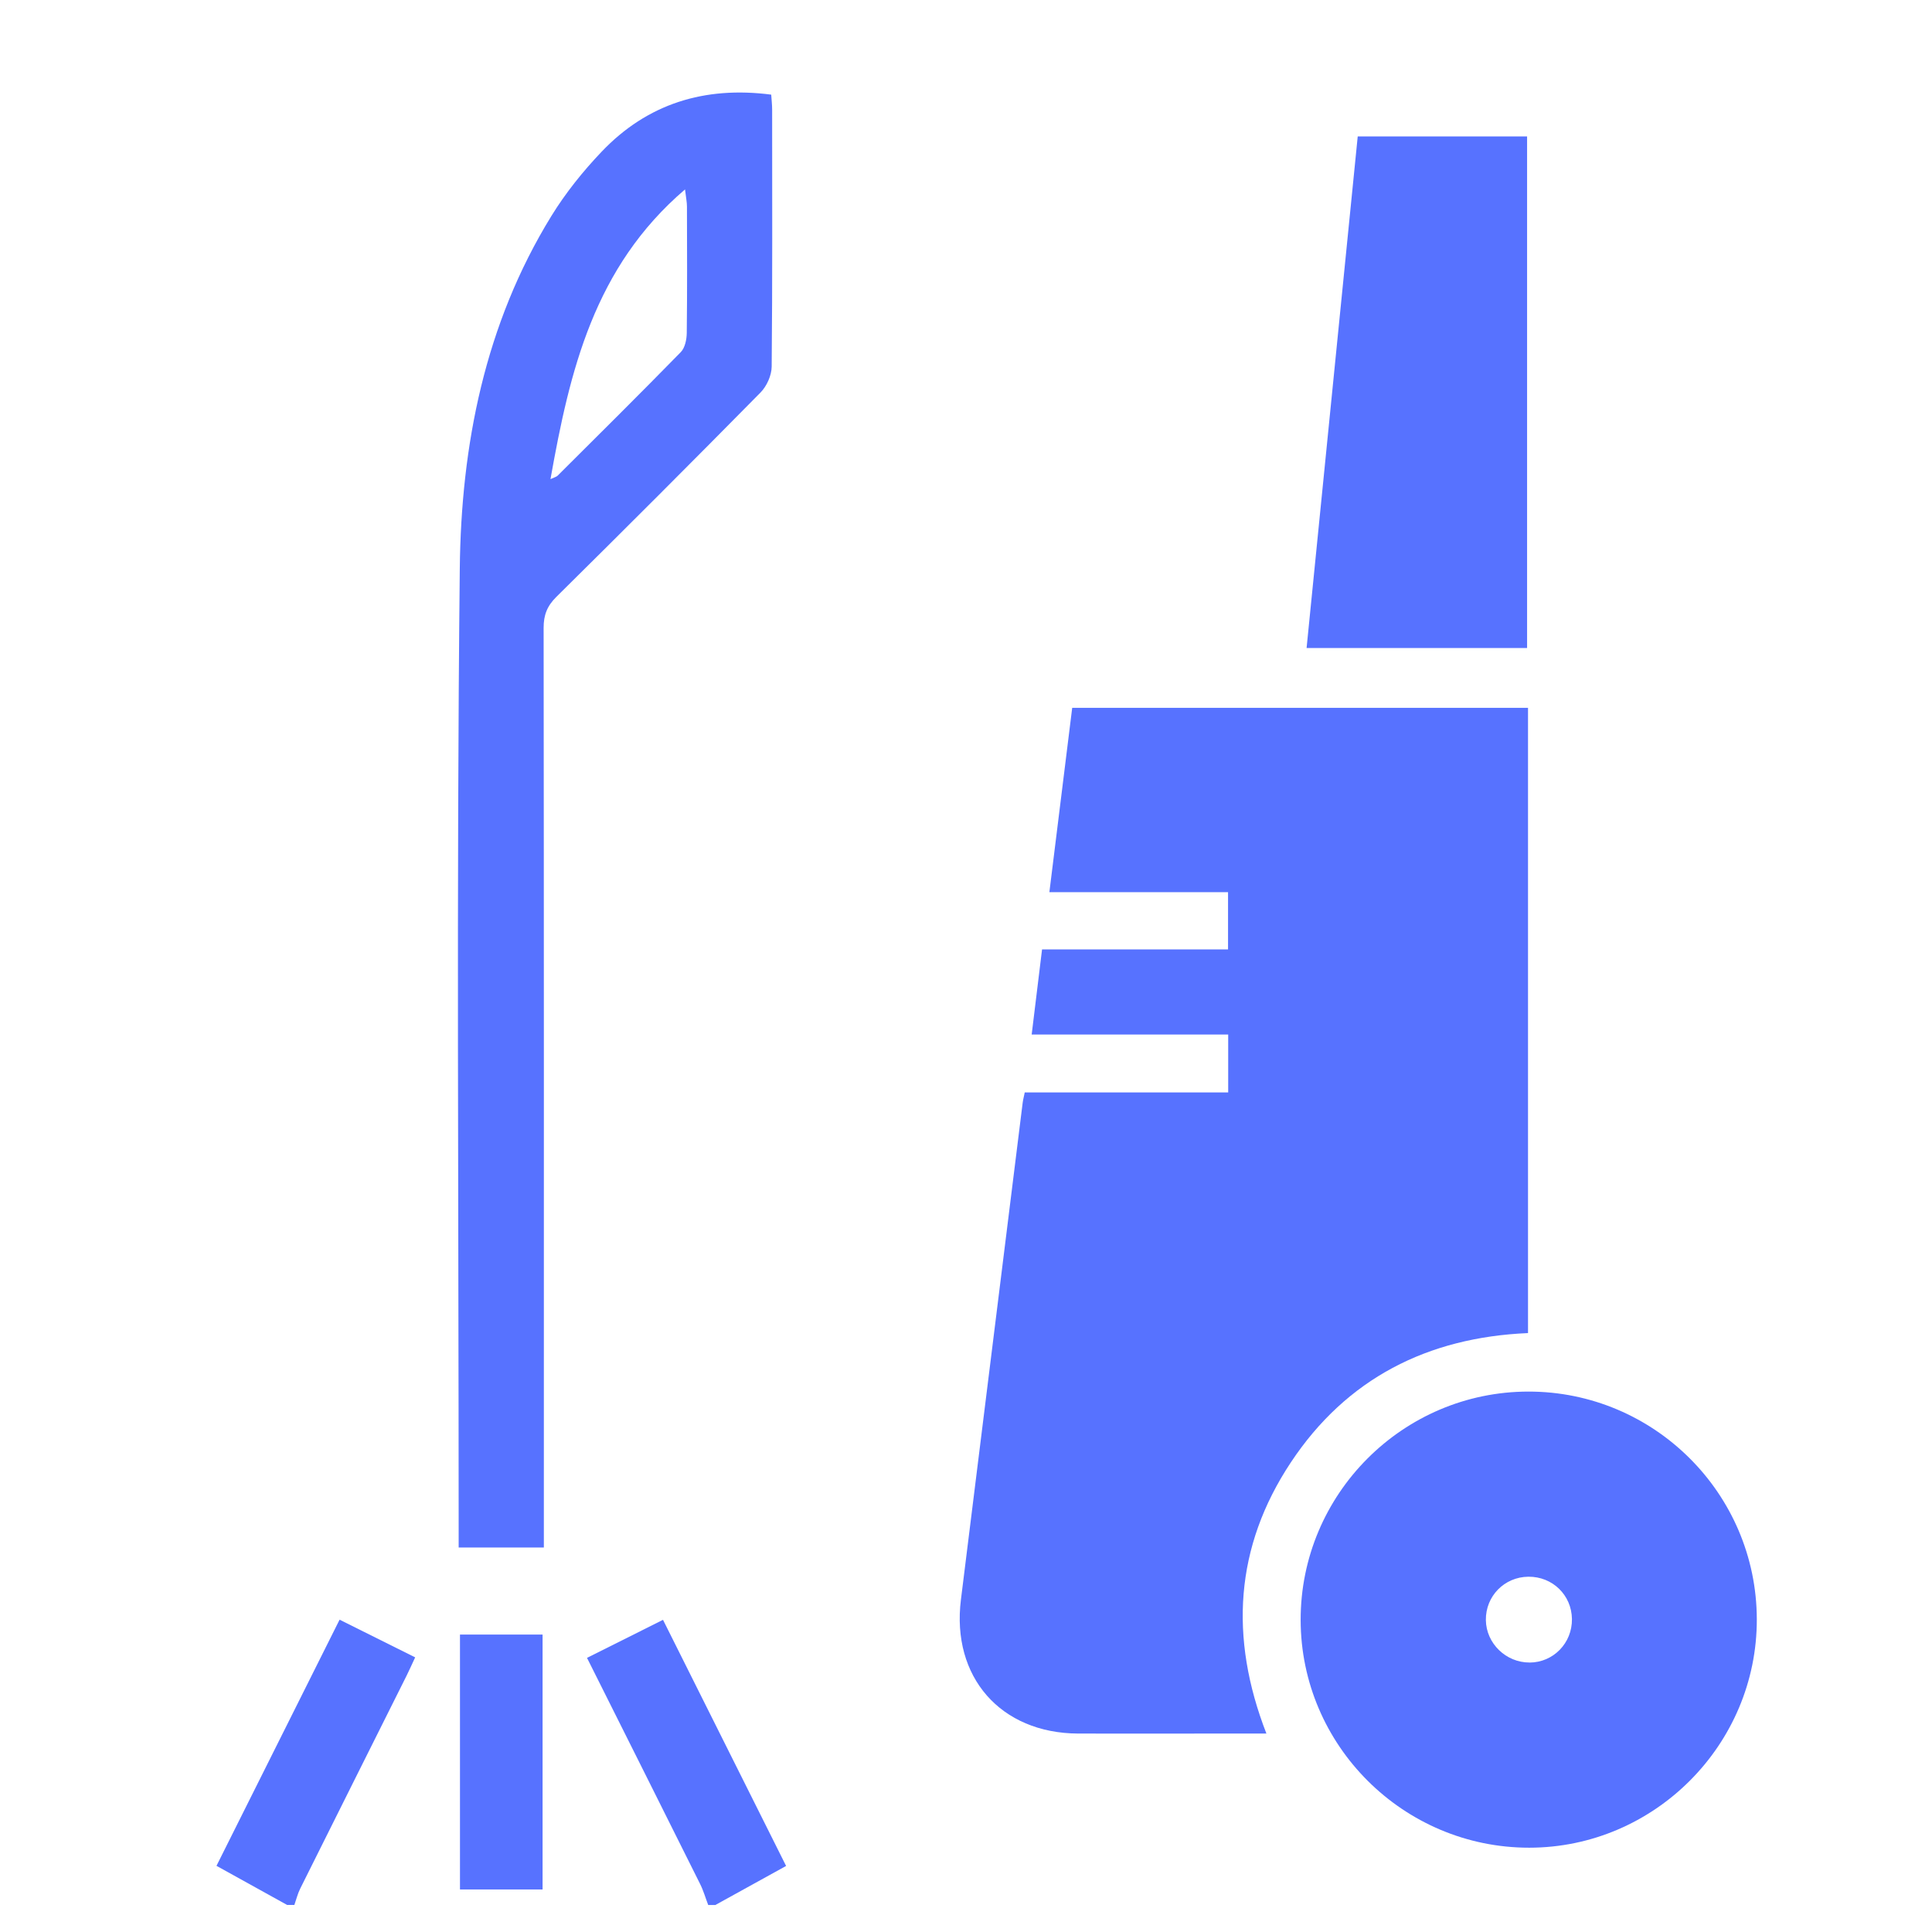
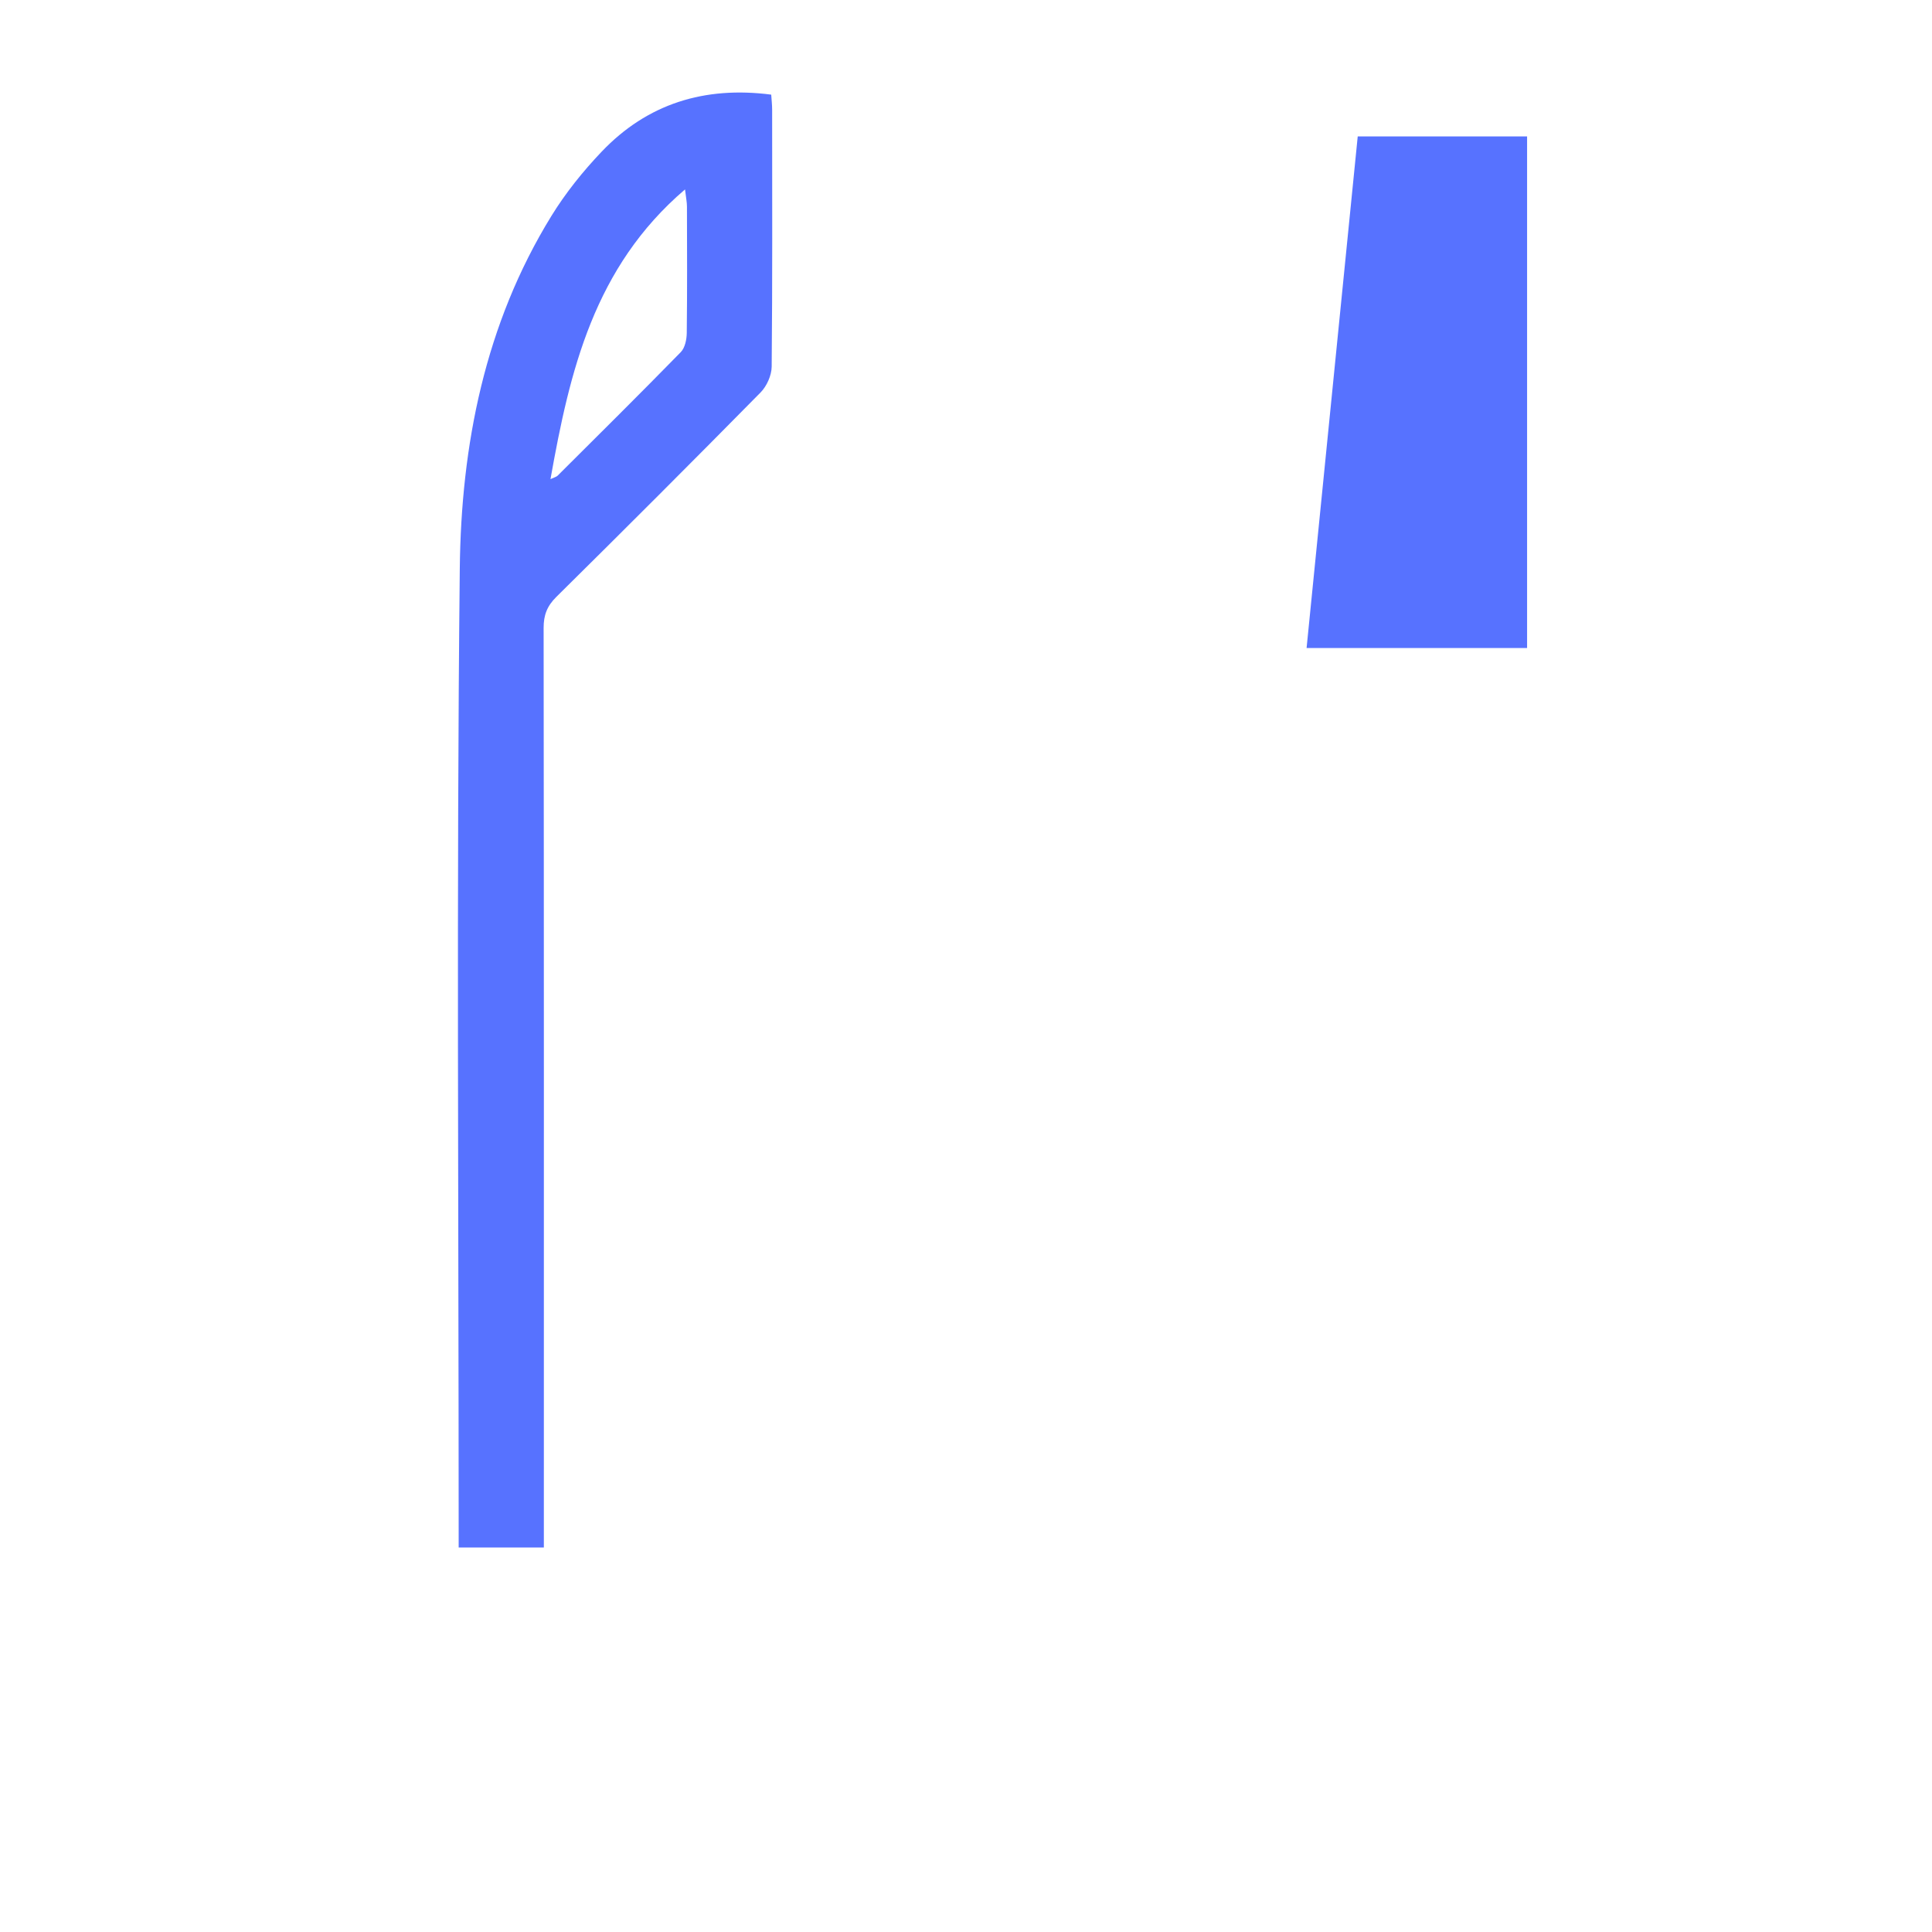
<svg xmlns="http://www.w3.org/2000/svg" id="Layer_1" viewBox="0 0 501 501">
  <defs>
    <style>.cls-1{fill:#5772ff;}</style>
  </defs>
-   <path class="cls-1" d="M74.48,494c-5.98-3.31-11.96-6.62-18.34-10.16,10.54-21.07,21.09-42.18,31.92-63.83,6.55,3.27,12.92,6.44,19.6,9.77-.82,1.75-1.48,3.26-2.22,4.74-9.2,18.42-18.42,36.82-27.6,55.25-.66,1.33-1.01,2.81-1.51,4.22h-1.85Z" />
-   <path class="cls-1" d="M183.65,494c-.7-1.83-1.24-3.74-2.12-5.49-9.67-19.4-19.39-38.78-29.31-58.6,6.63-3.32,13.02-6.51,19.71-9.86,10.75,21.5,21.33,42.65,31.92,63.82-6.35,3.51-12.35,6.82-18.35,10.13h-1.85Z" />
-   <path class="cls-1" d="M396.24,183.55v162.14c-26.03,1.11-47.08,11.77-61.52,33.56-14.49,21.86-16,45.38-6.32,70.29-5.03,0-9.58,0-14.13,0-11.56,0-23.12,.04-34.69,0-20.13-.08-32.89-14.69-30.4-34.7,5.34-42.95,10.67-85.9,16.01-128.84,.09-.75,.29-1.48,.54-2.71h52.76v-15.02h-50.96c.93-7.62,1.79-14.7,2.69-22.07h48.23v-14.85h-46.33c2.01-16.21,3.95-31.87,5.92-47.8h118.21Z" />
  <path class="cls-1" d="M141.03,401.3h-22.09c0-1.76,0-3.39,0-5.02,0-82.93-.58-165.87,.29-248.8,.34-32.05,6.5-63.44,23.74-91.45,3.68-5.98,8.19-11.6,13.04-16.69,11.87-12.46,26.68-17.04,43.98-14.8,.08,1.27,.24,2.61,.24,3.94,.01,22.2,.09,44.4-.12,66.59-.02,2.27-1.27,5.06-2.88,6.7-17.53,17.79-35.19,35.45-52.95,53-2.4,2.37-3.32,4.72-3.31,8.07,.09,77.54,.07,155.08,.06,232.61,0,1.82,0,3.64,0,5.83Zm1.71-277.05c1.05-.49,1.54-.59,1.84-.88,10.69-10.65,21.41-21.27,31.96-32.06,1.09-1.12,1.53-3.28,1.55-4.97,.13-10.93,.08-21.86,.05-32.79,0-1.11-.24-2.21-.5-4.43-23.6,20.17-29.88,47.02-34.89,75.13Z" />
-   <path class="cls-1" d="M337.28,420.1c-.05-32.6,26.46-59.2,59.03-59.24,32.6-.04,59.18,26.43,59.26,59.02,.08,32.53-26.54,59.25-59.03,59.26-32.6,0-59.21-26.5-59.26-59.04Zm59.39,11.03c6.16-.04,11.05-5.08,10.96-11.3-.09-6.21-5.04-11.02-11.3-10.96-6.22,.06-11.1,5.04-11.02,11.24,.08,6.06,5.23,11.05,11.36,11.01Z" />
  <path class="cls-1" d="M352.08,35.38h43.92V168.04h-57.18c4.42-44.22,8.82-88.26,13.26-132.66Z" />
-   <path class="cls-1" d="M119.28,423.87h21.42v66.1h-21.42v-66.1Z" />
</svg>